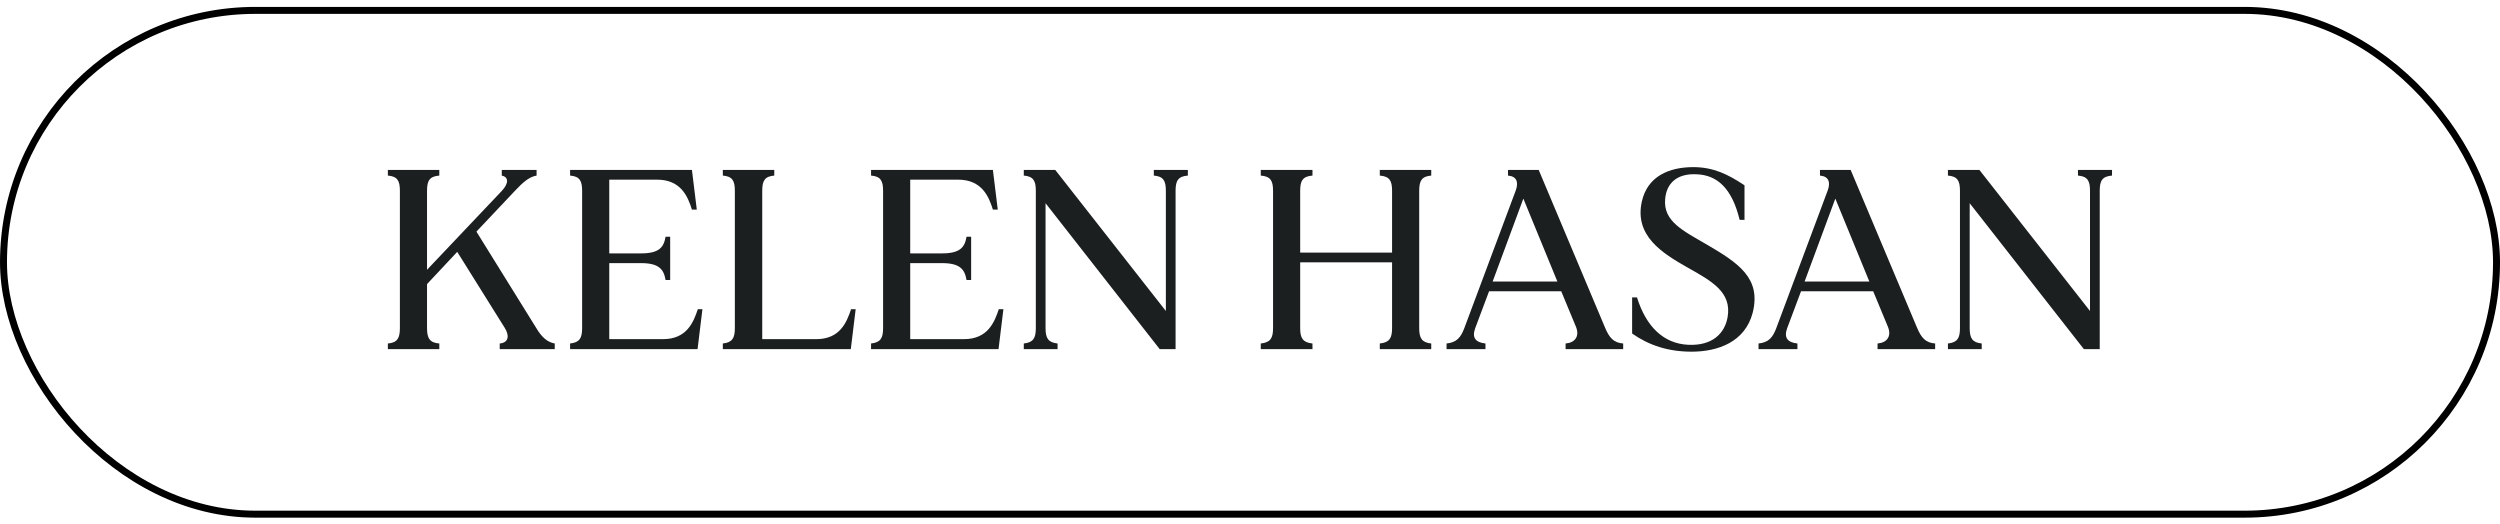
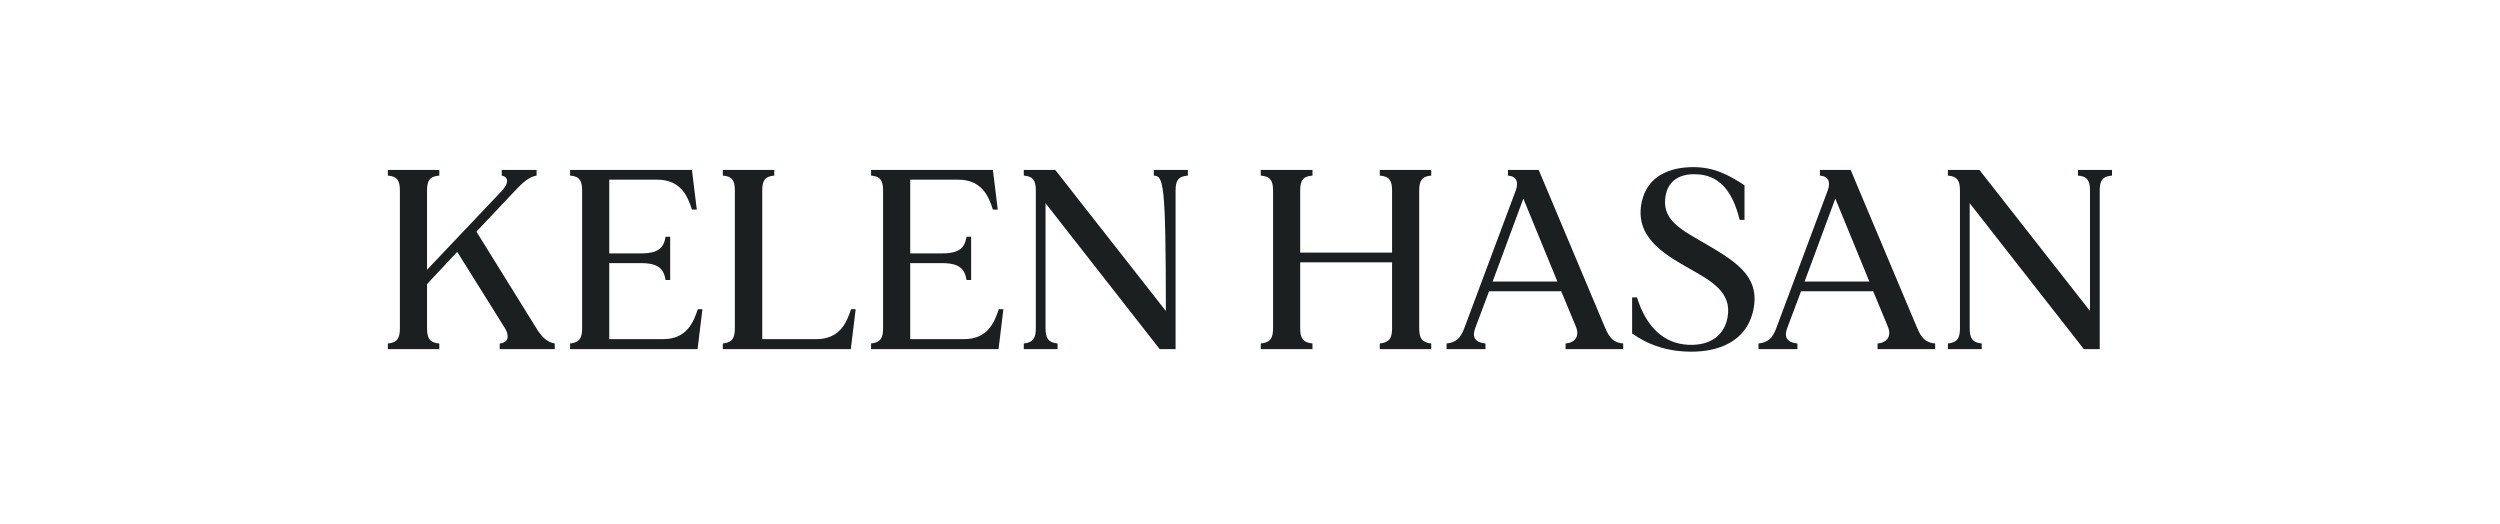
<svg xmlns="http://www.w3.org/2000/svg" width="186" height="39" viewBox="0 0 186 39" fill="none">
-   <rect x="0.26" y="0.773" width="185.481" height="37.481" rx="18.741" stroke="black" stroke-width="0.519" />
-   <path d="M39.903 24.413C40.322 25.118 40.741 25.46 41.274 25.556V25.975H37.179V25.556C37.846 25.498 37.922 24.965 37.541 24.375L34.018 18.738L31.771 21.137V24.413C31.771 25.156 31.961 25.498 32.685 25.556V25.975H28.857V25.556C29.562 25.498 29.752 25.156 29.752 24.413V14.186C29.752 13.444 29.562 13.12 28.857 13.063V12.644H32.685V13.063C31.961 13.12 31.771 13.444 31.771 14.186V20.071L37.332 14.205C37.903 13.596 37.808 13.158 37.332 13.063V12.644H39.922V13.063C39.369 13.158 38.912 13.558 38.322 14.186L35.446 17.233L39.903 24.413ZM51.918 23.004H52.261L51.899 25.975H42.415V25.556C43.12 25.48 43.31 25.156 43.31 24.413V14.186C43.31 13.444 43.12 13.12 42.415 13.063V12.644H51.48L51.842 15.595H51.48C51.175 14.624 50.661 13.367 48.89 13.367H45.329V18.852H47.69C49.023 18.852 49.385 18.414 49.518 17.614H49.861V20.833H49.518C49.385 20.033 49.023 19.576 47.69 19.576H45.329V25.232H49.328C51.099 25.232 51.594 23.975 51.918 23.004ZM63.319 23.004H63.662L63.3 25.975H53.778V25.556C54.483 25.48 54.673 25.156 54.673 24.413V14.186C54.673 13.444 54.483 13.12 53.778 13.063V12.644H57.606V13.063C56.901 13.12 56.711 13.444 56.711 14.186V25.232H60.729C62.5 25.232 62.995 23.975 63.319 23.004ZM74.31 23.004H74.653L74.291 25.975H64.807V25.556C65.511 25.48 65.702 25.156 65.702 24.413V14.186C65.702 13.444 65.511 13.12 64.807 13.063V12.644H73.872L74.234 15.595H73.872C73.567 14.624 73.053 13.367 71.282 13.367H67.72V18.852H70.082C71.415 18.852 71.777 18.414 71.91 17.614H72.253V20.833H71.91C71.777 20.033 71.415 19.576 70.082 19.576H67.72V25.232H71.72C73.491 25.232 73.986 23.975 74.31 23.004ZM85.844 12.644H88.377V13.063C87.654 13.12 87.463 13.444 87.463 14.186V25.975H86.282L77.789 15.119V24.413C77.789 25.156 77.979 25.48 78.684 25.556V25.975H76.17V25.556C76.875 25.48 77.065 25.156 77.065 24.413V14.186C77.065 13.444 76.875 13.12 76.17 13.063V12.644H78.512L86.74 23.137V14.186C86.74 13.444 86.549 13.12 85.844 13.063V12.644ZM106.484 13.063C105.78 13.12 105.589 13.444 105.589 14.186V24.413C105.589 25.156 105.78 25.48 106.484 25.556V25.975H102.656V25.556C103.38 25.48 103.57 25.156 103.57 24.413V19.519H96.734V24.413C96.734 25.156 96.924 25.48 97.648 25.556V25.975H93.801V25.556C94.524 25.48 94.715 25.156 94.715 24.413V14.186C94.715 13.444 94.524 13.12 93.801 13.063V12.644H97.648V13.063C96.924 13.12 96.734 13.444 96.734 14.186V18.795H103.57V14.186C103.57 13.444 103.38 13.12 102.656 13.063V12.644H106.484V13.063ZM119.432 24.413C119.736 25.118 120.041 25.498 120.765 25.556V25.975H116.48V25.556C117.184 25.498 117.527 25.022 117.261 24.337L116.156 21.671H110.786L109.757 24.413C109.491 25.137 109.795 25.48 110.519 25.556V25.975H107.624V25.556C108.348 25.48 108.672 25.137 108.938 24.432L112.766 14.186C112.995 13.577 112.861 13.12 112.195 13.063V12.644H114.48L119.432 24.413ZM111.052 20.947H115.87L113.337 14.777L111.052 20.947ZM126.972 18.186C129.353 19.576 131.048 20.699 130.4 23.27C129.829 25.441 127.829 26.165 125.849 26.165C124.116 26.165 122.668 25.689 121.43 24.813V22.128H121.792C122.478 24.318 123.773 25.556 125.582 25.651C127.41 25.746 128.324 24.794 128.534 23.594C128.858 21.728 127.334 20.909 125.582 19.919C123.659 18.833 121.583 17.538 122.154 14.986C122.573 13.12 124.173 12.434 125.982 12.434C127.448 12.434 128.534 12.948 129.791 13.786V16.357H129.429C128.858 13.996 127.753 13.024 126.23 12.967C124.744 12.891 123.982 13.653 123.887 14.815C123.735 16.471 125.239 17.176 126.972 18.186ZM142.642 24.413C142.946 25.118 143.251 25.498 143.975 25.556V25.975H139.69V25.556C140.395 25.498 140.737 25.022 140.471 24.337L139.366 21.671H133.996L132.967 24.413C132.701 25.137 133.005 25.48 133.729 25.556V25.975H130.834V25.556C131.558 25.48 131.882 25.137 132.148 24.432L135.976 14.186C136.205 13.577 136.071 13.12 135.405 13.063V12.644H137.69L142.642 24.413ZM134.262 20.947H139.08L136.548 14.777L134.262 20.947ZM154.601 12.644H157.134V13.063C156.41 13.12 156.22 13.444 156.22 14.186V25.975H155.039L146.545 15.119V24.413C146.545 25.156 146.735 25.48 147.44 25.556V25.975H144.926V25.556C145.631 25.48 145.821 25.156 145.821 24.413V14.186C145.821 13.444 145.631 13.12 144.926 13.063V12.644H147.269L155.496 23.137V14.186C155.496 13.444 155.305 13.12 154.601 13.063V12.644Z" fill="#1C1F20" />
+   <path d="M39.903 24.413C40.322 25.118 40.741 25.46 41.274 25.556V25.975H37.179V25.556C37.846 25.498 37.922 24.965 37.541 24.375L34.018 18.738L31.771 21.137V24.413C31.771 25.156 31.961 25.498 32.685 25.556V25.975H28.857V25.556C29.562 25.498 29.752 25.156 29.752 24.413V14.186C29.752 13.444 29.562 13.12 28.857 13.063V12.644H32.685V13.063C31.961 13.12 31.771 13.444 31.771 14.186V20.071L37.332 14.205C37.903 13.596 37.808 13.158 37.332 13.063V12.644H39.922V13.063C39.369 13.158 38.912 13.558 38.322 14.186L35.446 17.233L39.903 24.413ZM51.918 23.004H52.261L51.899 25.975H42.415V25.556C43.12 25.48 43.31 25.156 43.31 24.413V14.186C43.31 13.444 43.12 13.12 42.415 13.063V12.644H51.48L51.842 15.595H51.48C51.175 14.624 50.661 13.367 48.89 13.367H45.329V18.852H47.69C49.023 18.852 49.385 18.414 49.518 17.614H49.861V20.833H49.518C49.385 20.033 49.023 19.576 47.69 19.576H45.329V25.232H49.328C51.099 25.232 51.594 23.975 51.918 23.004ZM63.319 23.004H63.662L63.3 25.975H53.778V25.556C54.483 25.48 54.673 25.156 54.673 24.413V14.186C54.673 13.444 54.483 13.12 53.778 13.063V12.644H57.606V13.063C56.901 13.12 56.711 13.444 56.711 14.186V25.232H60.729C62.5 25.232 62.995 23.975 63.319 23.004ZM74.31 23.004H74.653L74.291 25.975H64.807V25.556C65.511 25.48 65.702 25.156 65.702 24.413V14.186C65.702 13.444 65.511 13.12 64.807 13.063V12.644H73.872L74.234 15.595H73.872C73.567 14.624 73.053 13.367 71.282 13.367H67.72V18.852H70.082C71.415 18.852 71.777 18.414 71.91 17.614H72.253V20.833H71.91C71.777 20.033 71.415 19.576 70.082 19.576H67.72V25.232H71.72C73.491 25.232 73.986 23.975 74.31 23.004ZM85.844 12.644H88.377V13.063C87.654 13.12 87.463 13.444 87.463 14.186V25.975H86.282L77.789 15.119V24.413C77.789 25.156 77.979 25.48 78.684 25.556V25.975H76.17V25.556C76.875 25.48 77.065 25.156 77.065 24.413V14.186C77.065 13.444 76.875 13.12 76.17 13.063V12.644H78.512L86.74 23.137C86.74 13.444 86.549 13.12 85.844 13.063V12.644ZM106.484 13.063C105.78 13.12 105.589 13.444 105.589 14.186V24.413C105.589 25.156 105.78 25.48 106.484 25.556V25.975H102.656V25.556C103.38 25.48 103.57 25.156 103.57 24.413V19.519H96.734V24.413C96.734 25.156 96.924 25.48 97.648 25.556V25.975H93.801V25.556C94.524 25.48 94.715 25.156 94.715 24.413V14.186C94.715 13.444 94.524 13.12 93.801 13.063V12.644H97.648V13.063C96.924 13.12 96.734 13.444 96.734 14.186V18.795H103.57V14.186C103.57 13.444 103.38 13.12 102.656 13.063V12.644H106.484V13.063ZM119.432 24.413C119.736 25.118 120.041 25.498 120.765 25.556V25.975H116.48V25.556C117.184 25.498 117.527 25.022 117.261 24.337L116.156 21.671H110.786L109.757 24.413C109.491 25.137 109.795 25.48 110.519 25.556V25.975H107.624V25.556C108.348 25.48 108.672 25.137 108.938 24.432L112.766 14.186C112.995 13.577 112.861 13.12 112.195 13.063V12.644H114.48L119.432 24.413ZM111.052 20.947H115.87L113.337 14.777L111.052 20.947ZM126.972 18.186C129.353 19.576 131.048 20.699 130.4 23.27C129.829 25.441 127.829 26.165 125.849 26.165C124.116 26.165 122.668 25.689 121.43 24.813V22.128H121.792C122.478 24.318 123.773 25.556 125.582 25.651C127.41 25.746 128.324 24.794 128.534 23.594C128.858 21.728 127.334 20.909 125.582 19.919C123.659 18.833 121.583 17.538 122.154 14.986C122.573 13.12 124.173 12.434 125.982 12.434C127.448 12.434 128.534 12.948 129.791 13.786V16.357H129.429C128.858 13.996 127.753 13.024 126.23 12.967C124.744 12.891 123.982 13.653 123.887 14.815C123.735 16.471 125.239 17.176 126.972 18.186ZM142.642 24.413C142.946 25.118 143.251 25.498 143.975 25.556V25.975H139.69V25.556C140.395 25.498 140.737 25.022 140.471 24.337L139.366 21.671H133.996L132.967 24.413C132.701 25.137 133.005 25.48 133.729 25.556V25.975H130.834V25.556C131.558 25.48 131.882 25.137 132.148 24.432L135.976 14.186C136.205 13.577 136.071 13.12 135.405 13.063V12.644H137.69L142.642 24.413ZM134.262 20.947H139.08L136.548 14.777L134.262 20.947ZM154.601 12.644H157.134V13.063C156.41 13.12 156.22 13.444 156.22 14.186V25.975H155.039L146.545 15.119V24.413C146.545 25.156 146.735 25.48 147.44 25.556V25.975H144.926V25.556C145.631 25.48 145.821 25.156 145.821 24.413V14.186C145.821 13.444 145.631 13.12 144.926 13.063V12.644H147.269L155.496 23.137V14.186C155.496 13.444 155.305 13.12 154.601 13.063V12.644Z" fill="#1C1F20" />
</svg>